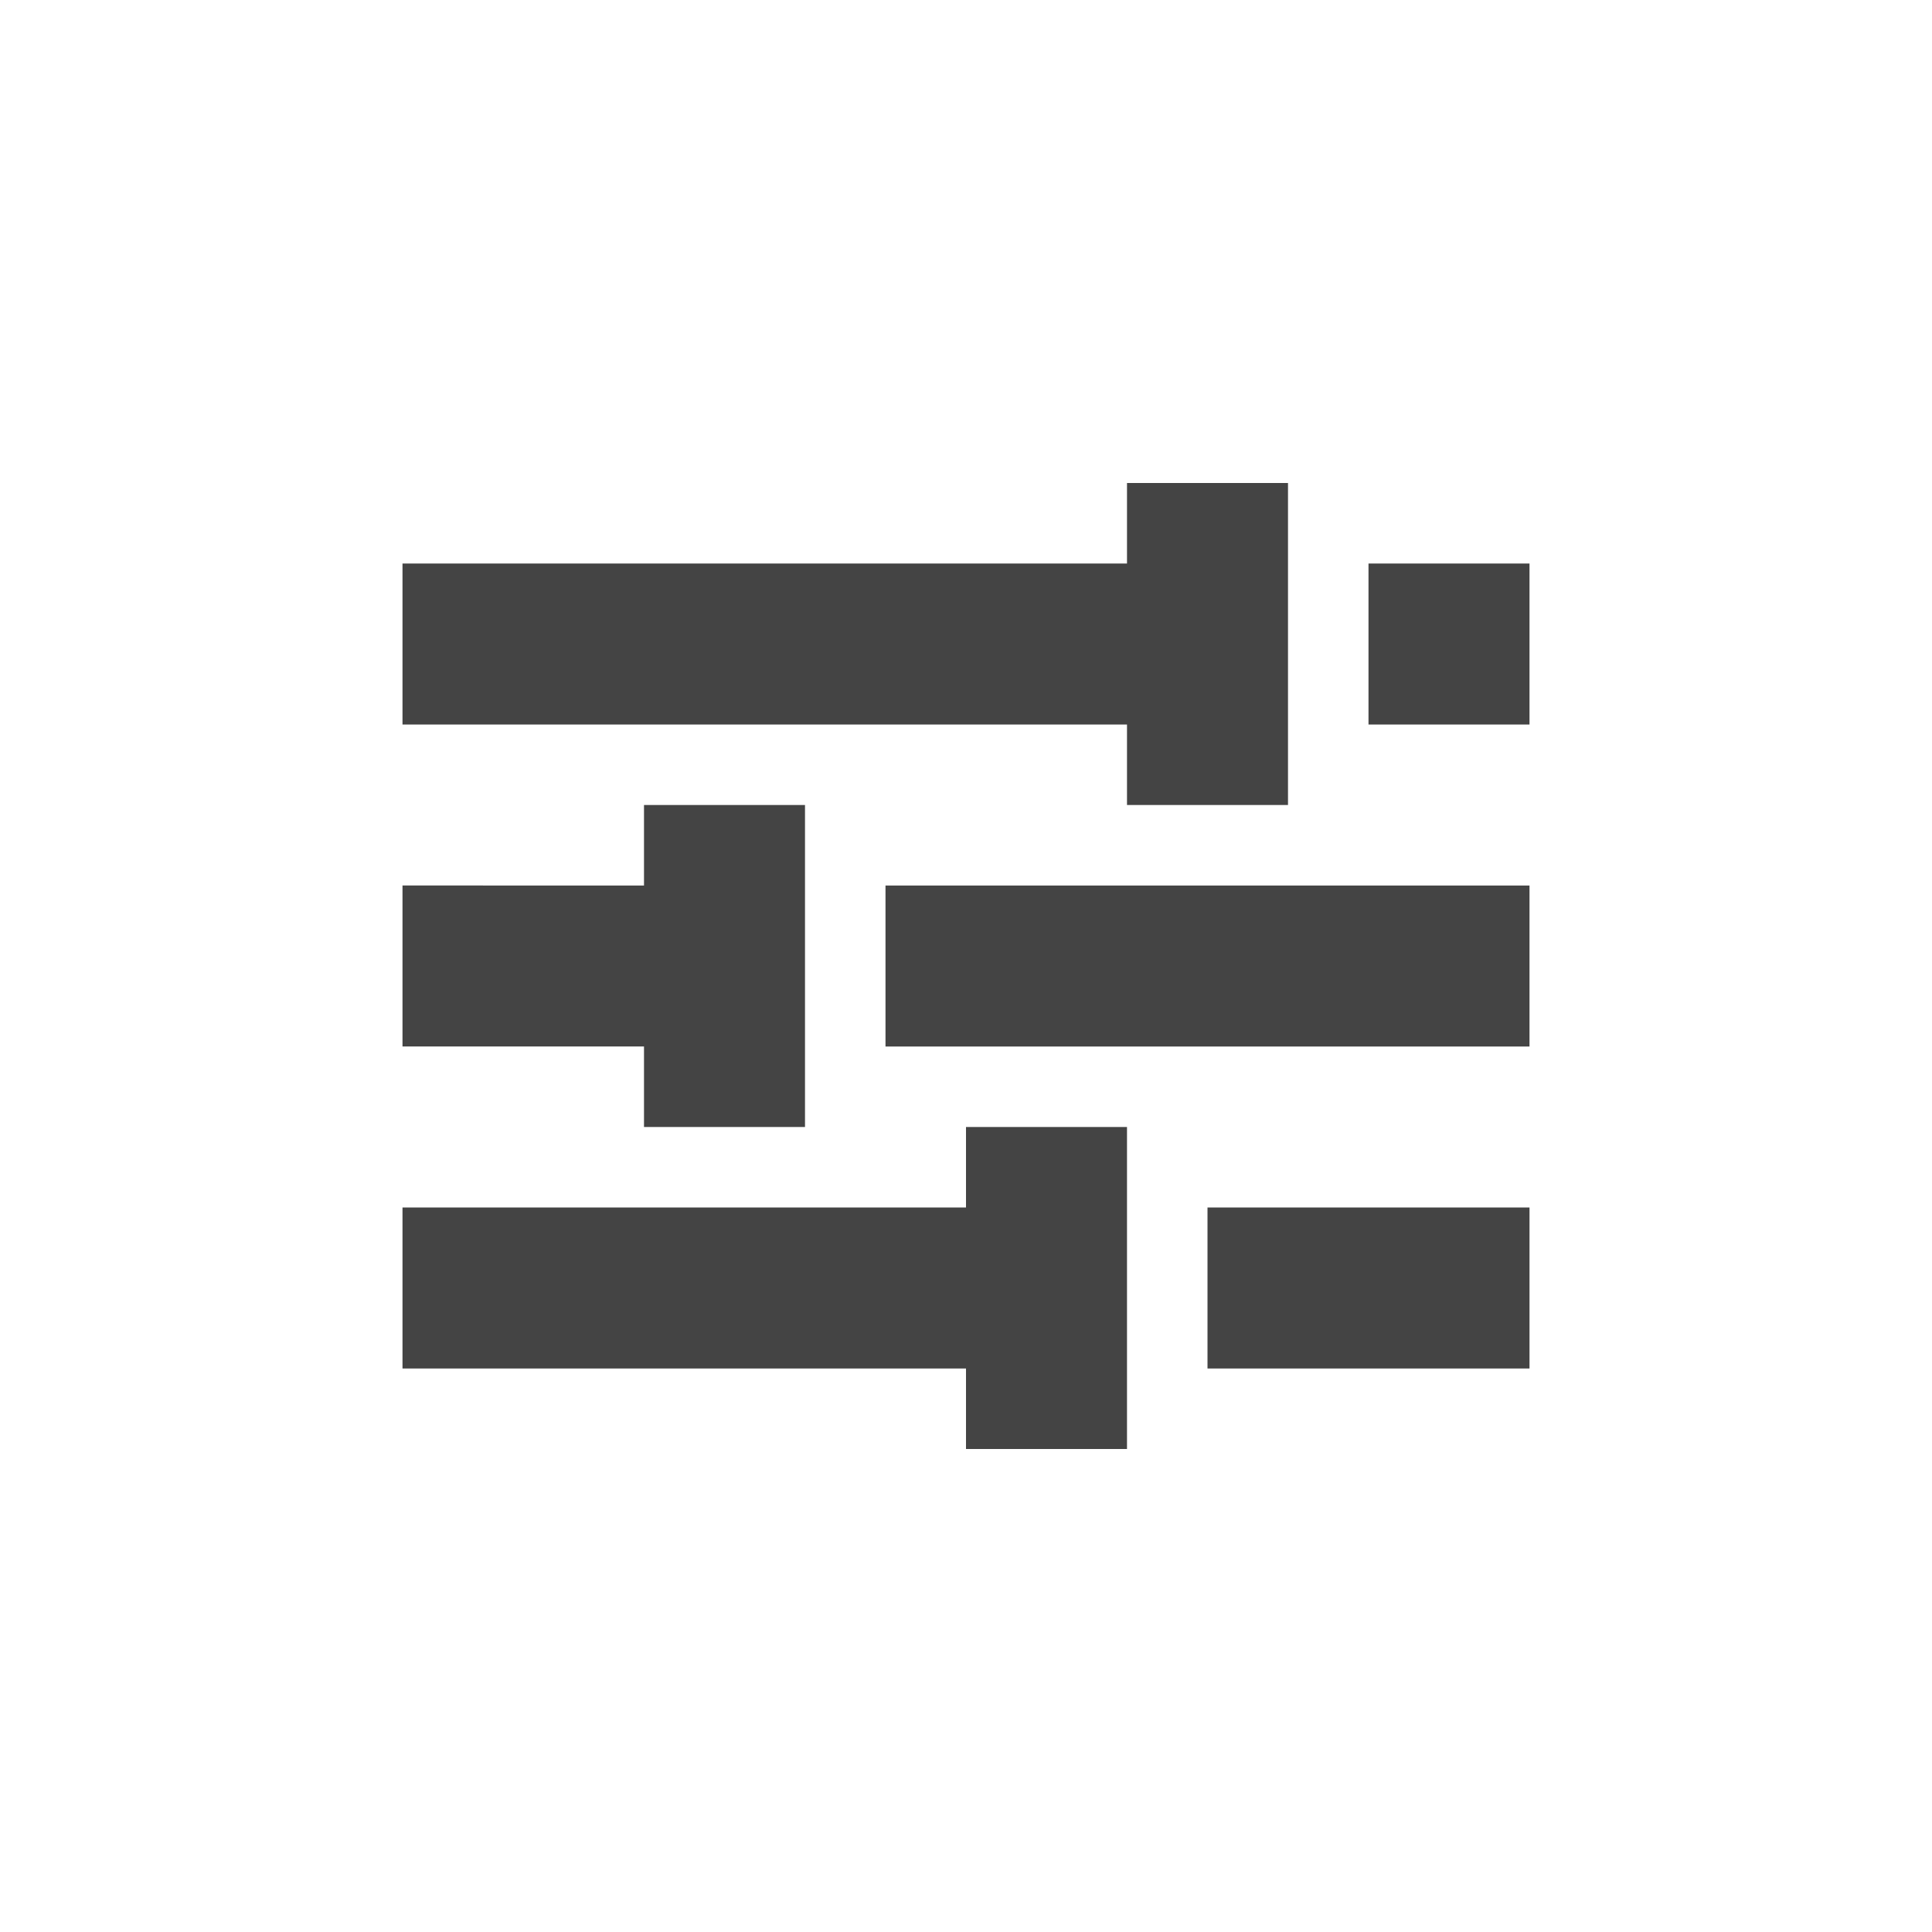
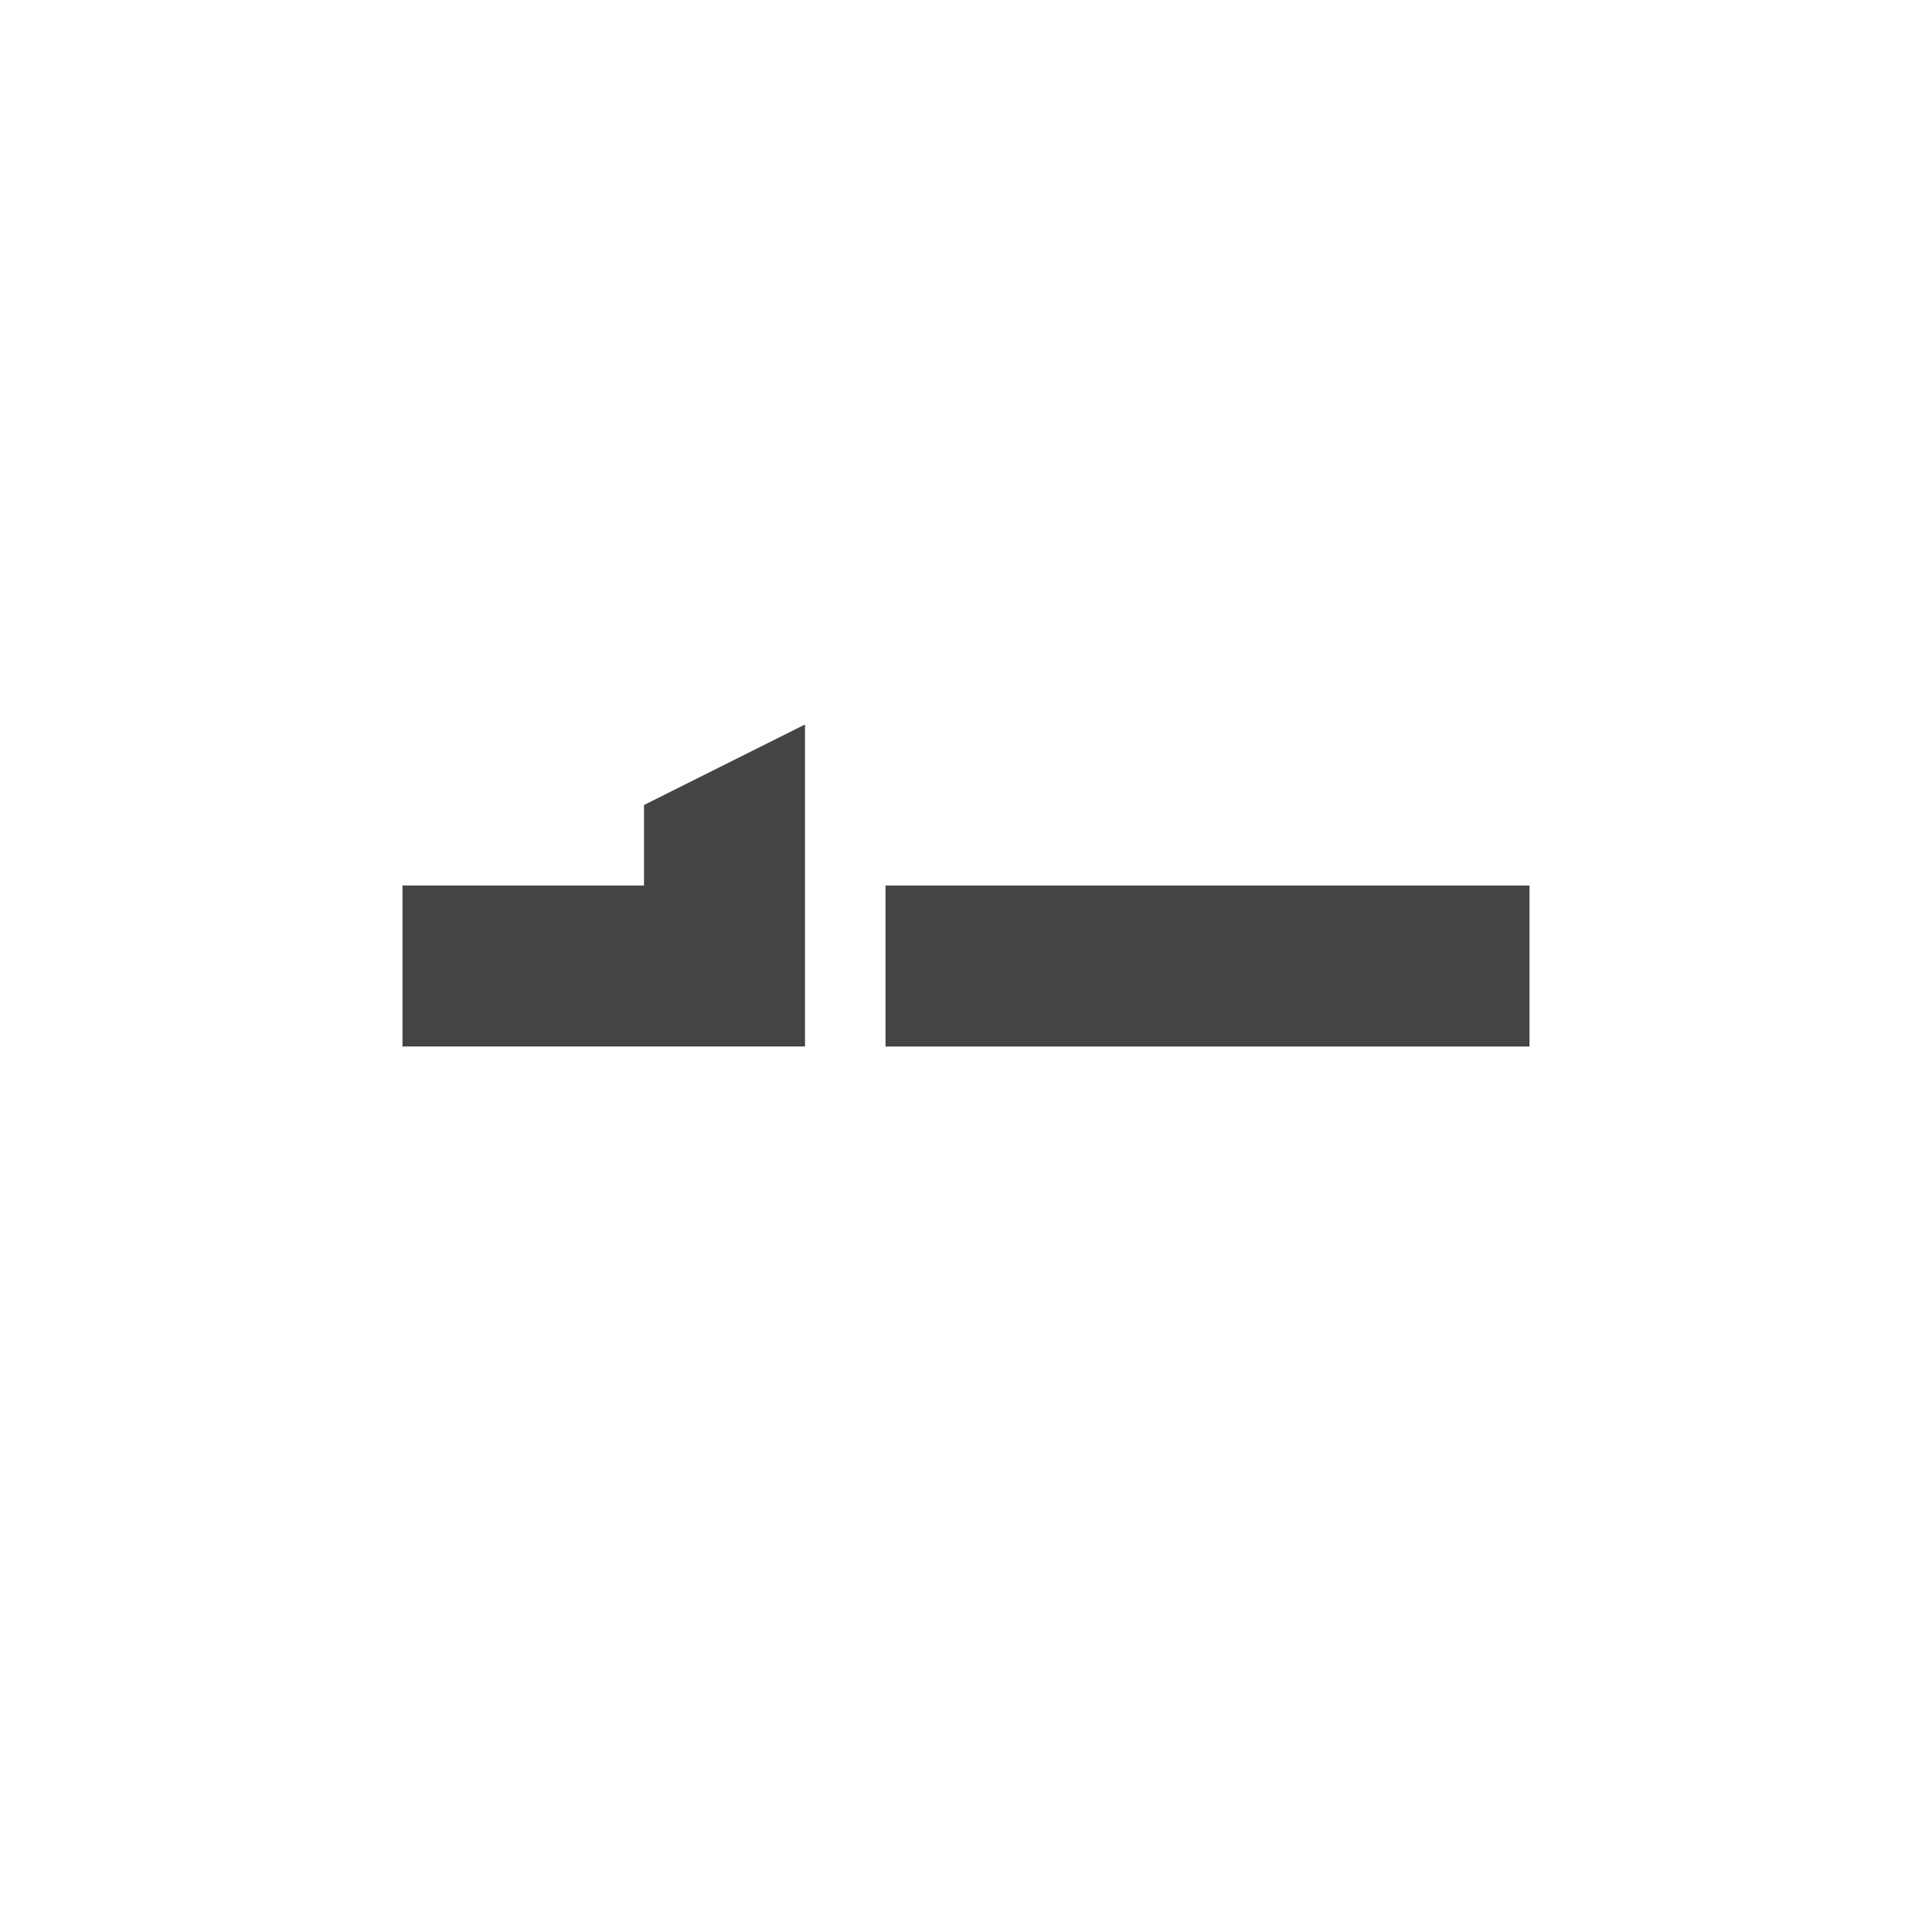
<svg xmlns="http://www.w3.org/2000/svg" width="24" height="24" version="1.1">
  <defs>
    <style id="current-color-scheme" type="text/css">
   .ColorScheme-Text { color:#444444; } .ColorScheme-Highlight { color:#4285f4; } .ColorScheme-NeutralText { color:#ff9800; } .ColorScheme-PositiveText { color:#4caf50; } .ColorScheme-NegativeText { color:#f44336; }
  </style>
  </defs>
-   <path style="fill:currentColor" class="ColorScheme-Text" d="m 12,14 v 1 H 5 v 2 h 7 v 1 h 2 v -4 z m 3,1 v 2 h 4 v -2 z" />
-   <path style="fill:currentColor" class="ColorScheme-Text" d="m 8,10 v 1 H 5 v 2 h 3 v 1 h 2 v -4 z m 3,1 v 2 h 8 v -2 z" />
-   <path style="fill:currentColor" class="ColorScheme-Text" d="M 14,6 V 7 H 5 v 2 h 9 v 1 h 2 V 6 Z m 3,1 v 2 h 2 V 7 Z" />
+   <path style="fill:currentColor" class="ColorScheme-Text" d="m 8,10 v 1 H 5 v 2 h 3 h 2 v -4 z m 3,1 v 2 h 8 v -2 z" />
</svg>